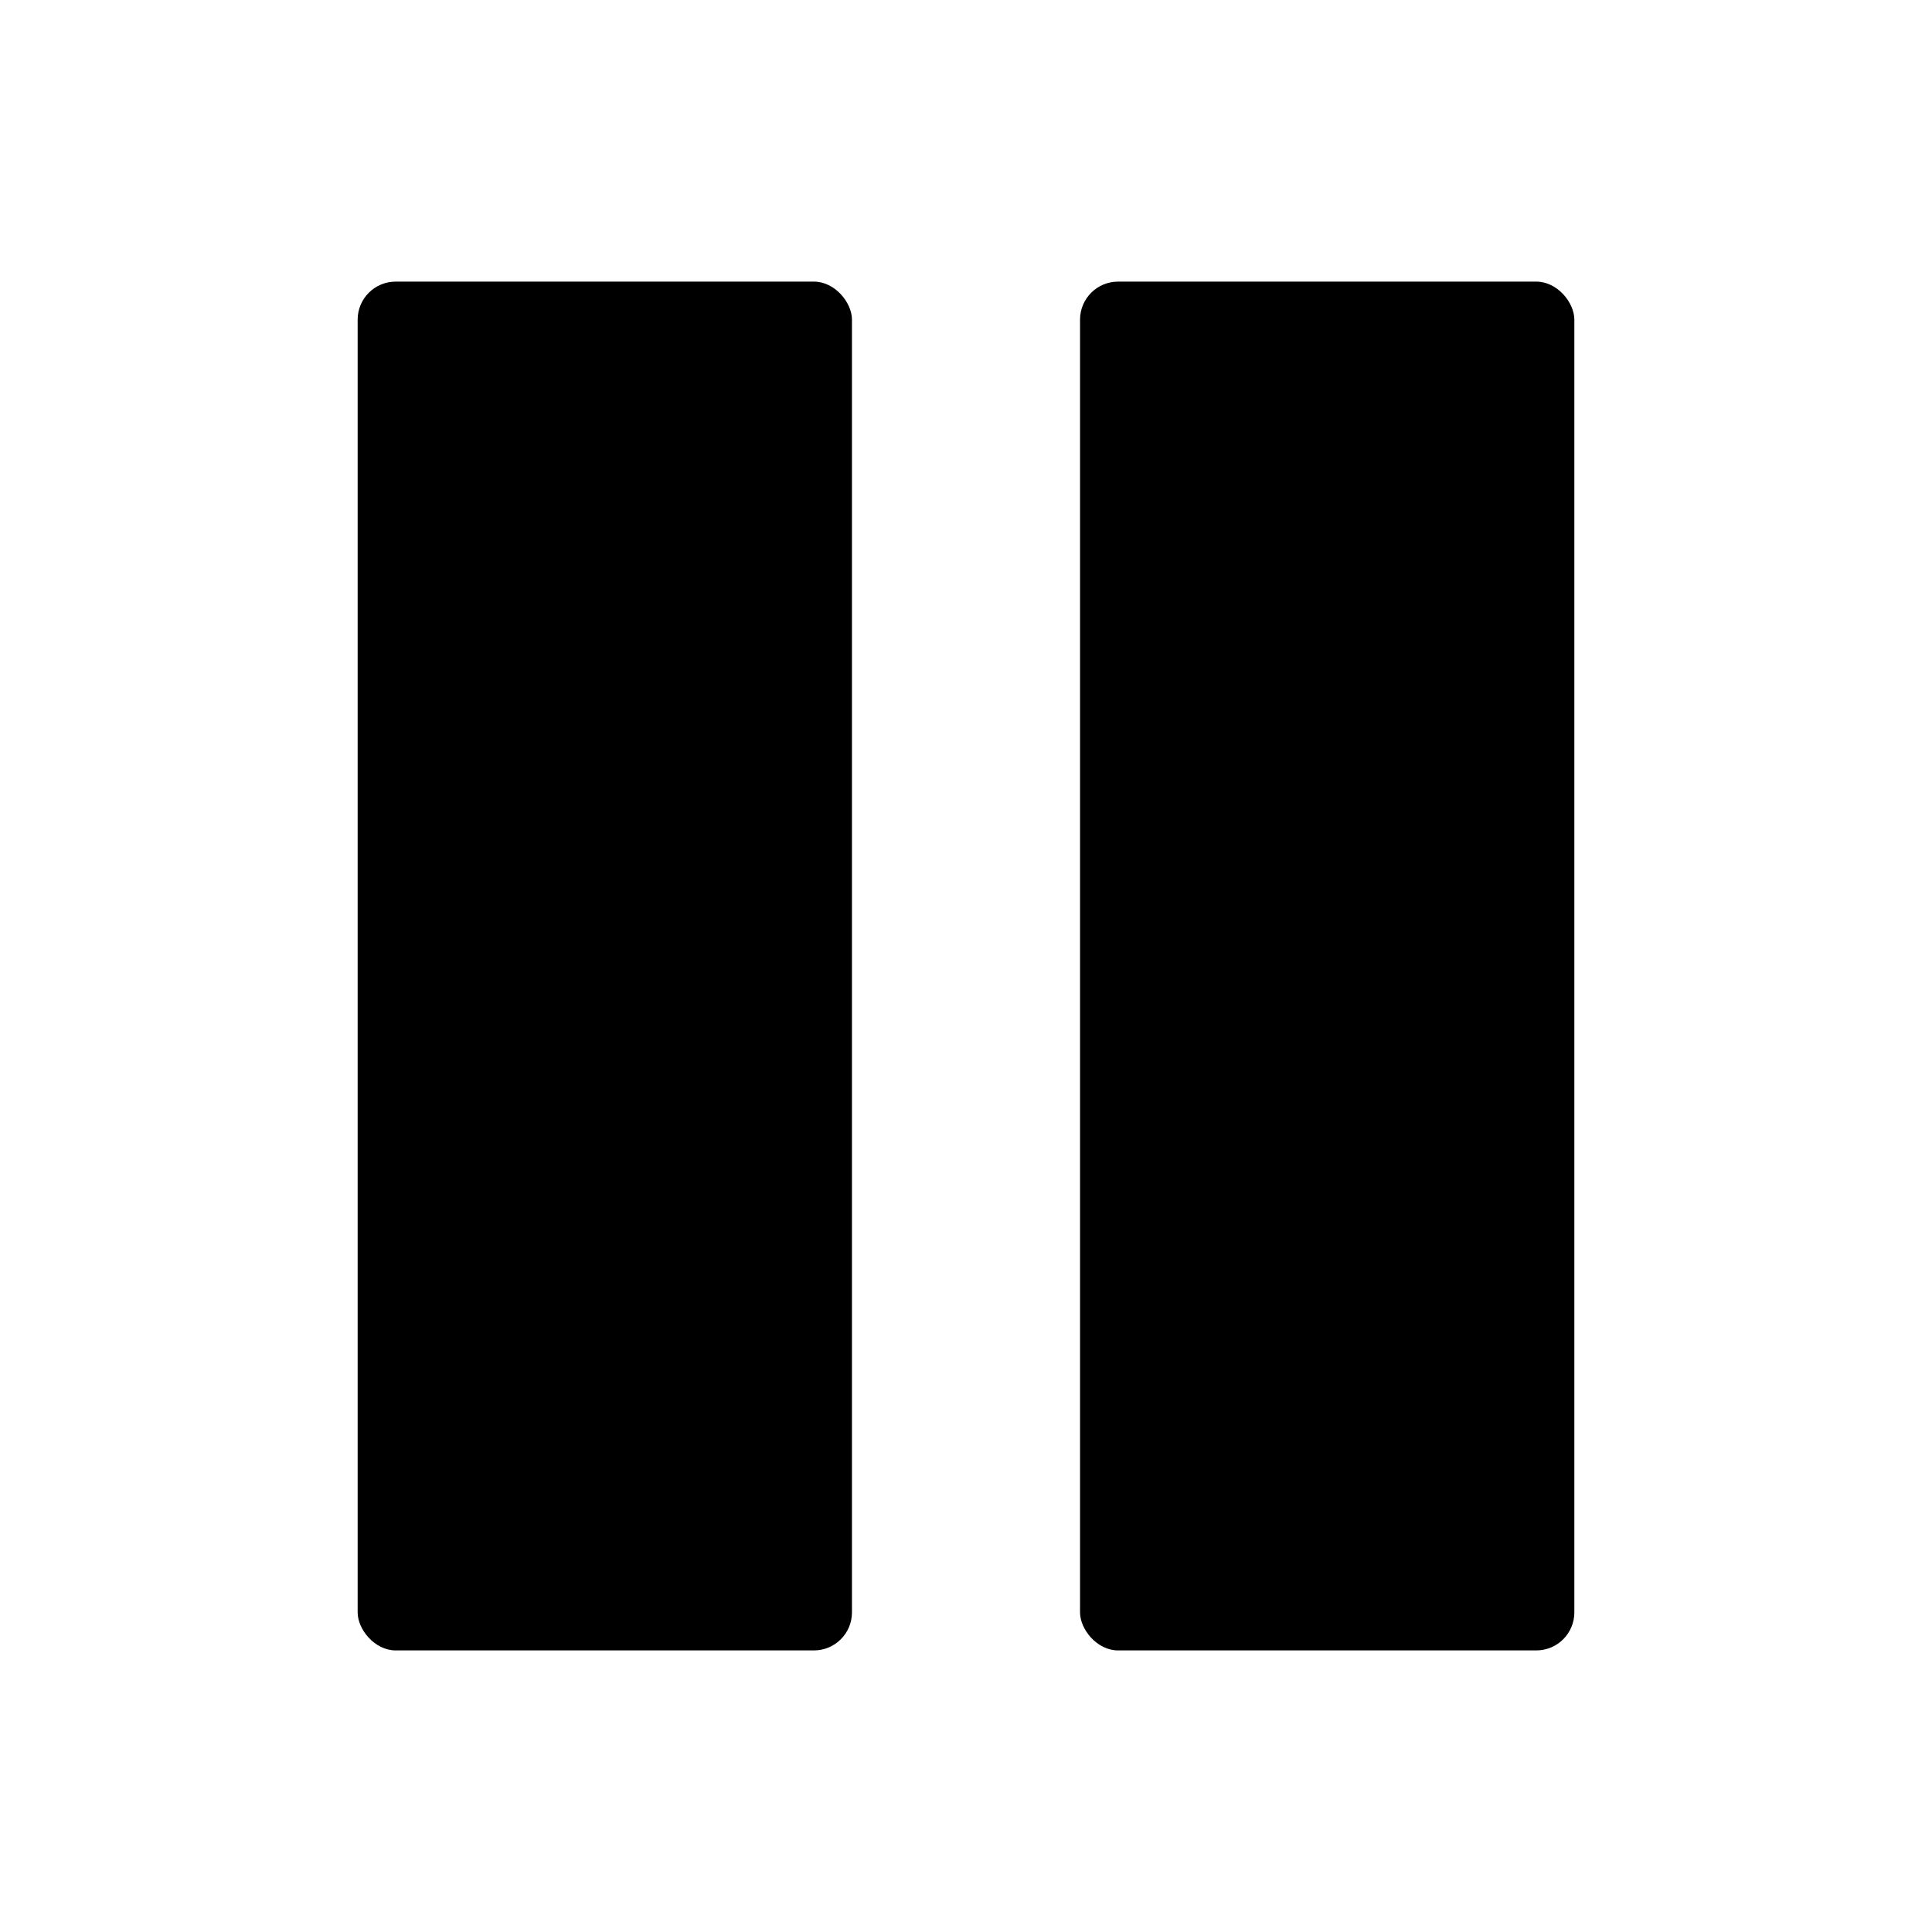
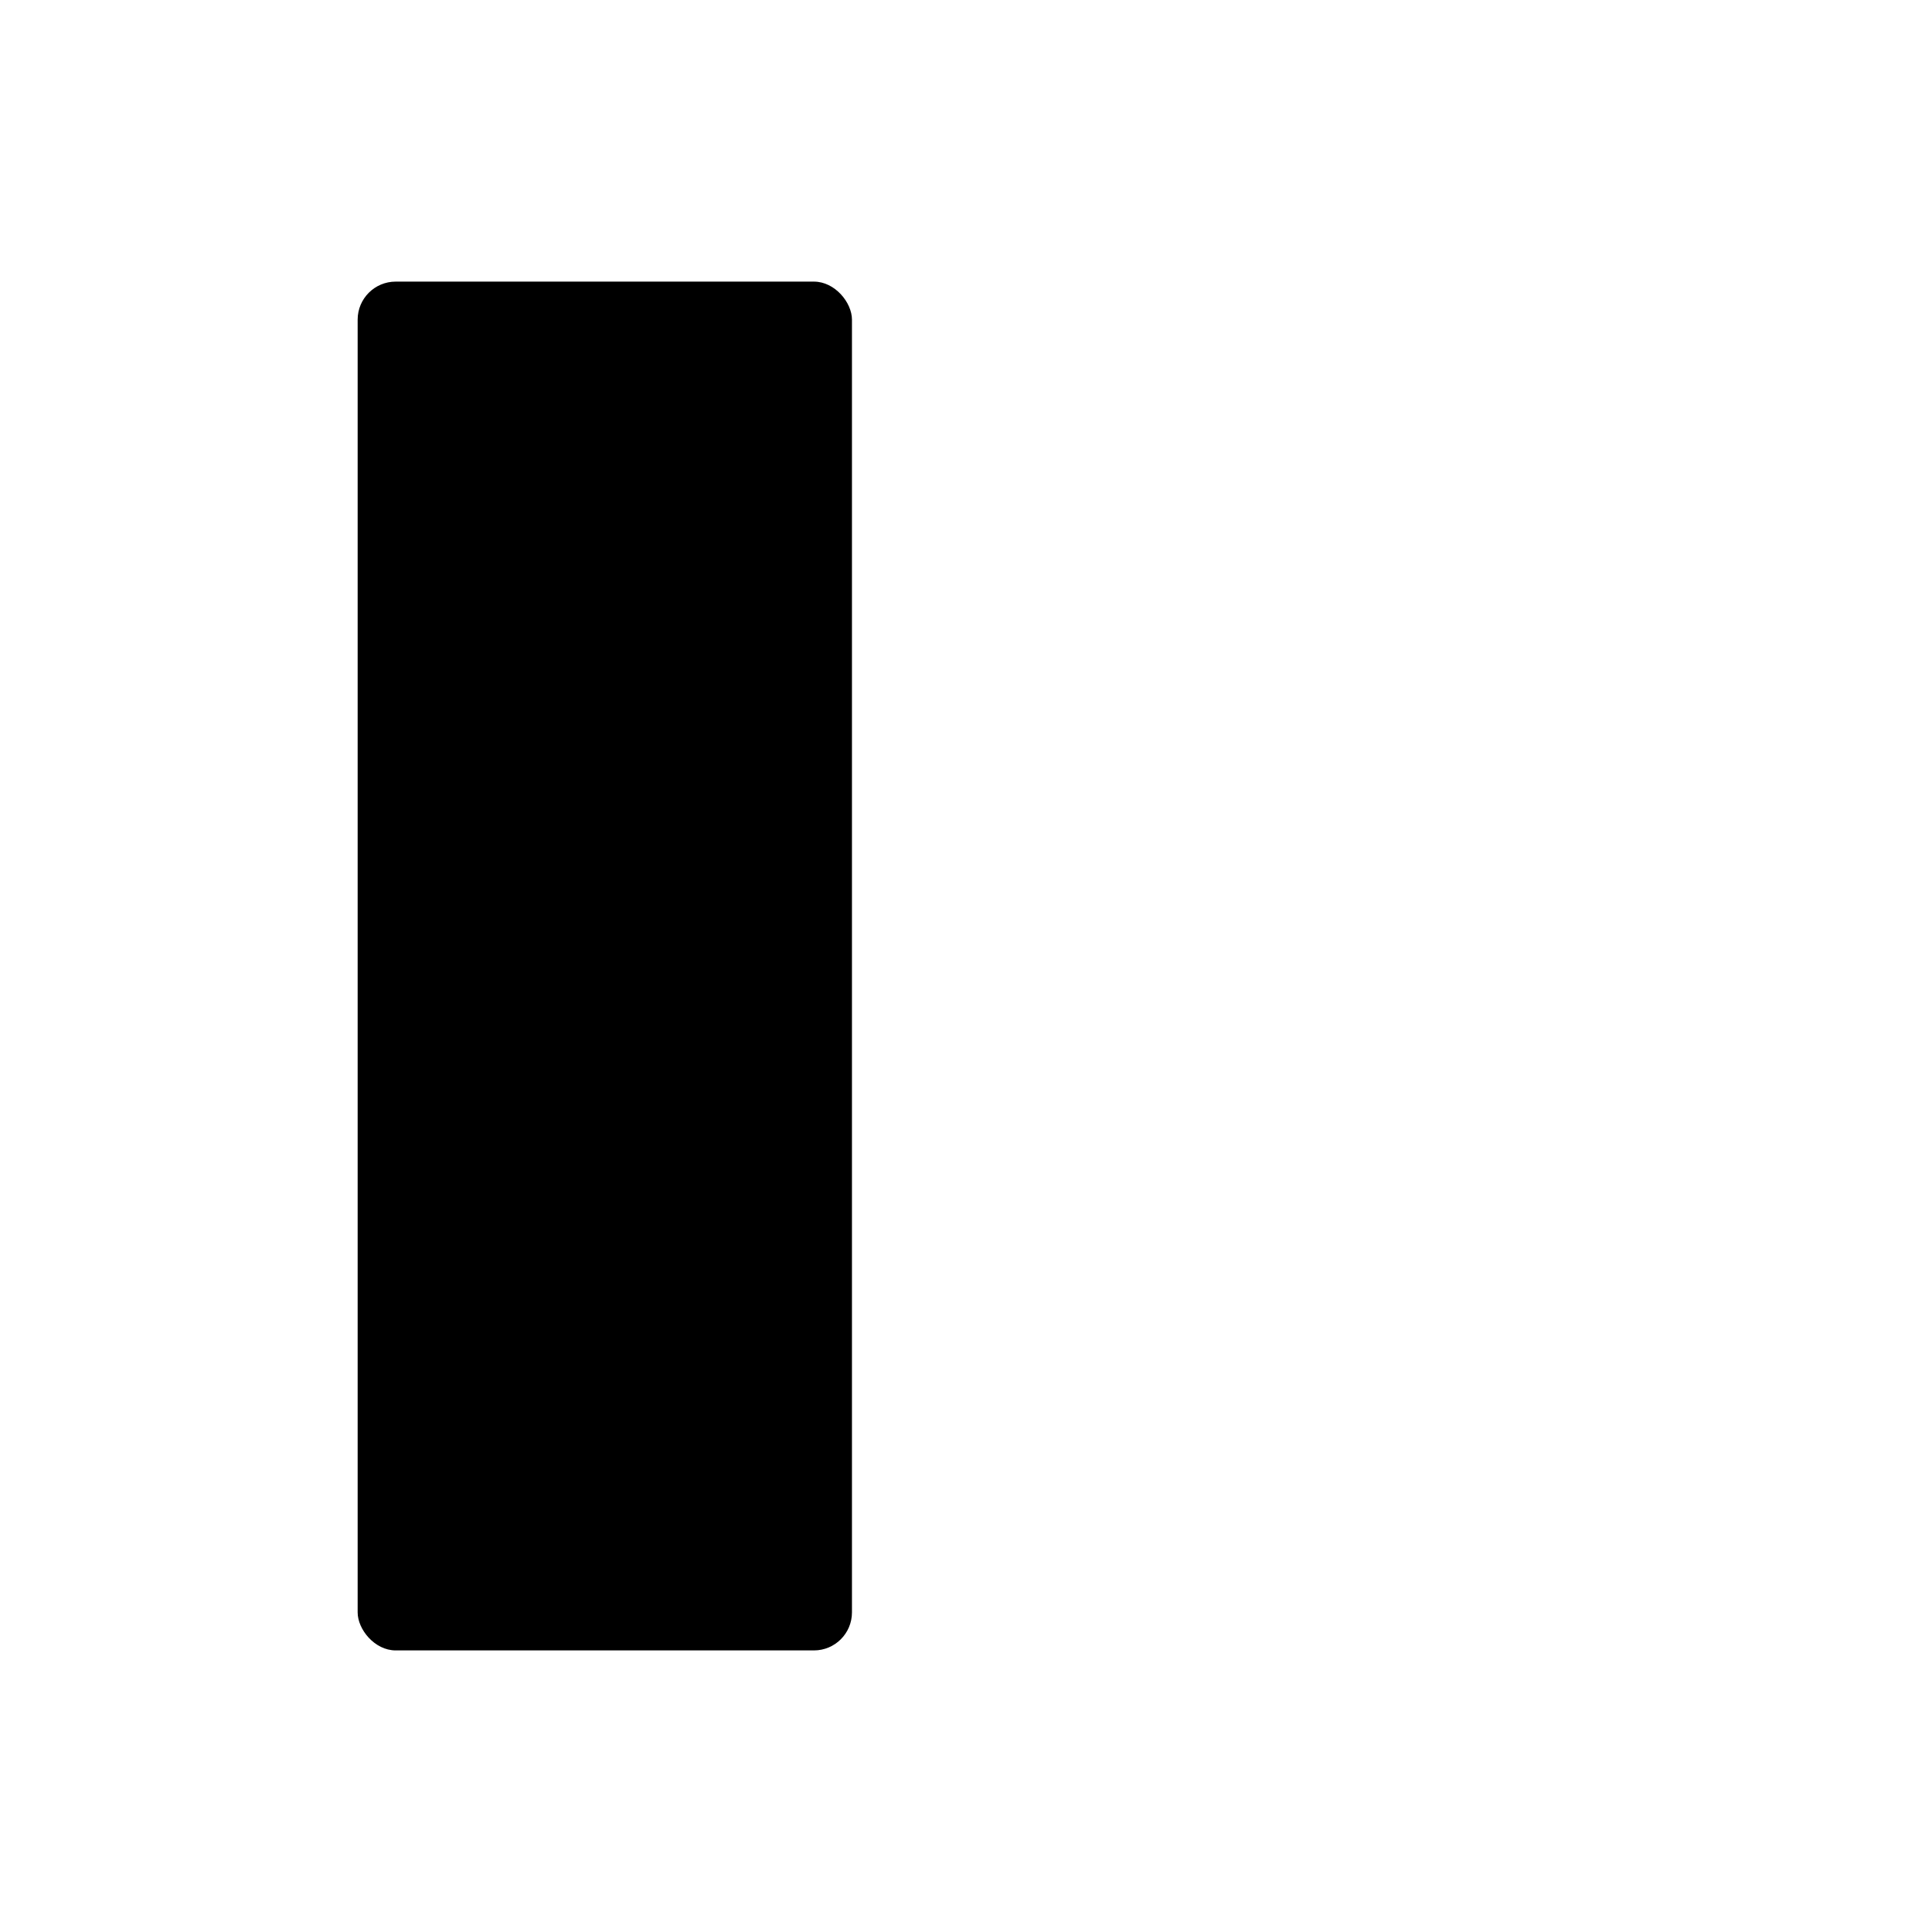
<svg xmlns="http://www.w3.org/2000/svg" fill="#000000" width="800px" height="800px" version="1.1" viewBox="144 144 512 512">
  <g>
    <path d="m248.86 218.63h110.84c5.566 0 10.078 5.566 10.078 10.078v342.59c0 5.566-4.512 10.078-10.078 10.078h-110.84c-5.566 0-10.078-5.566-10.078-10.078v-342.59c0-5.566 4.512-10.078 10.078-10.078z" />
-     <path d="m440.3 218.63h110.84c5.566 0 10.078 5.566 10.078 10.078v342.59c0 5.566-4.512 10.078-10.078 10.078h-110.84c-5.566 0-10.078-5.566-10.078-10.078v-342.59c0-5.566 4.512-10.078 10.078-10.078z" />
  </g>
</svg>